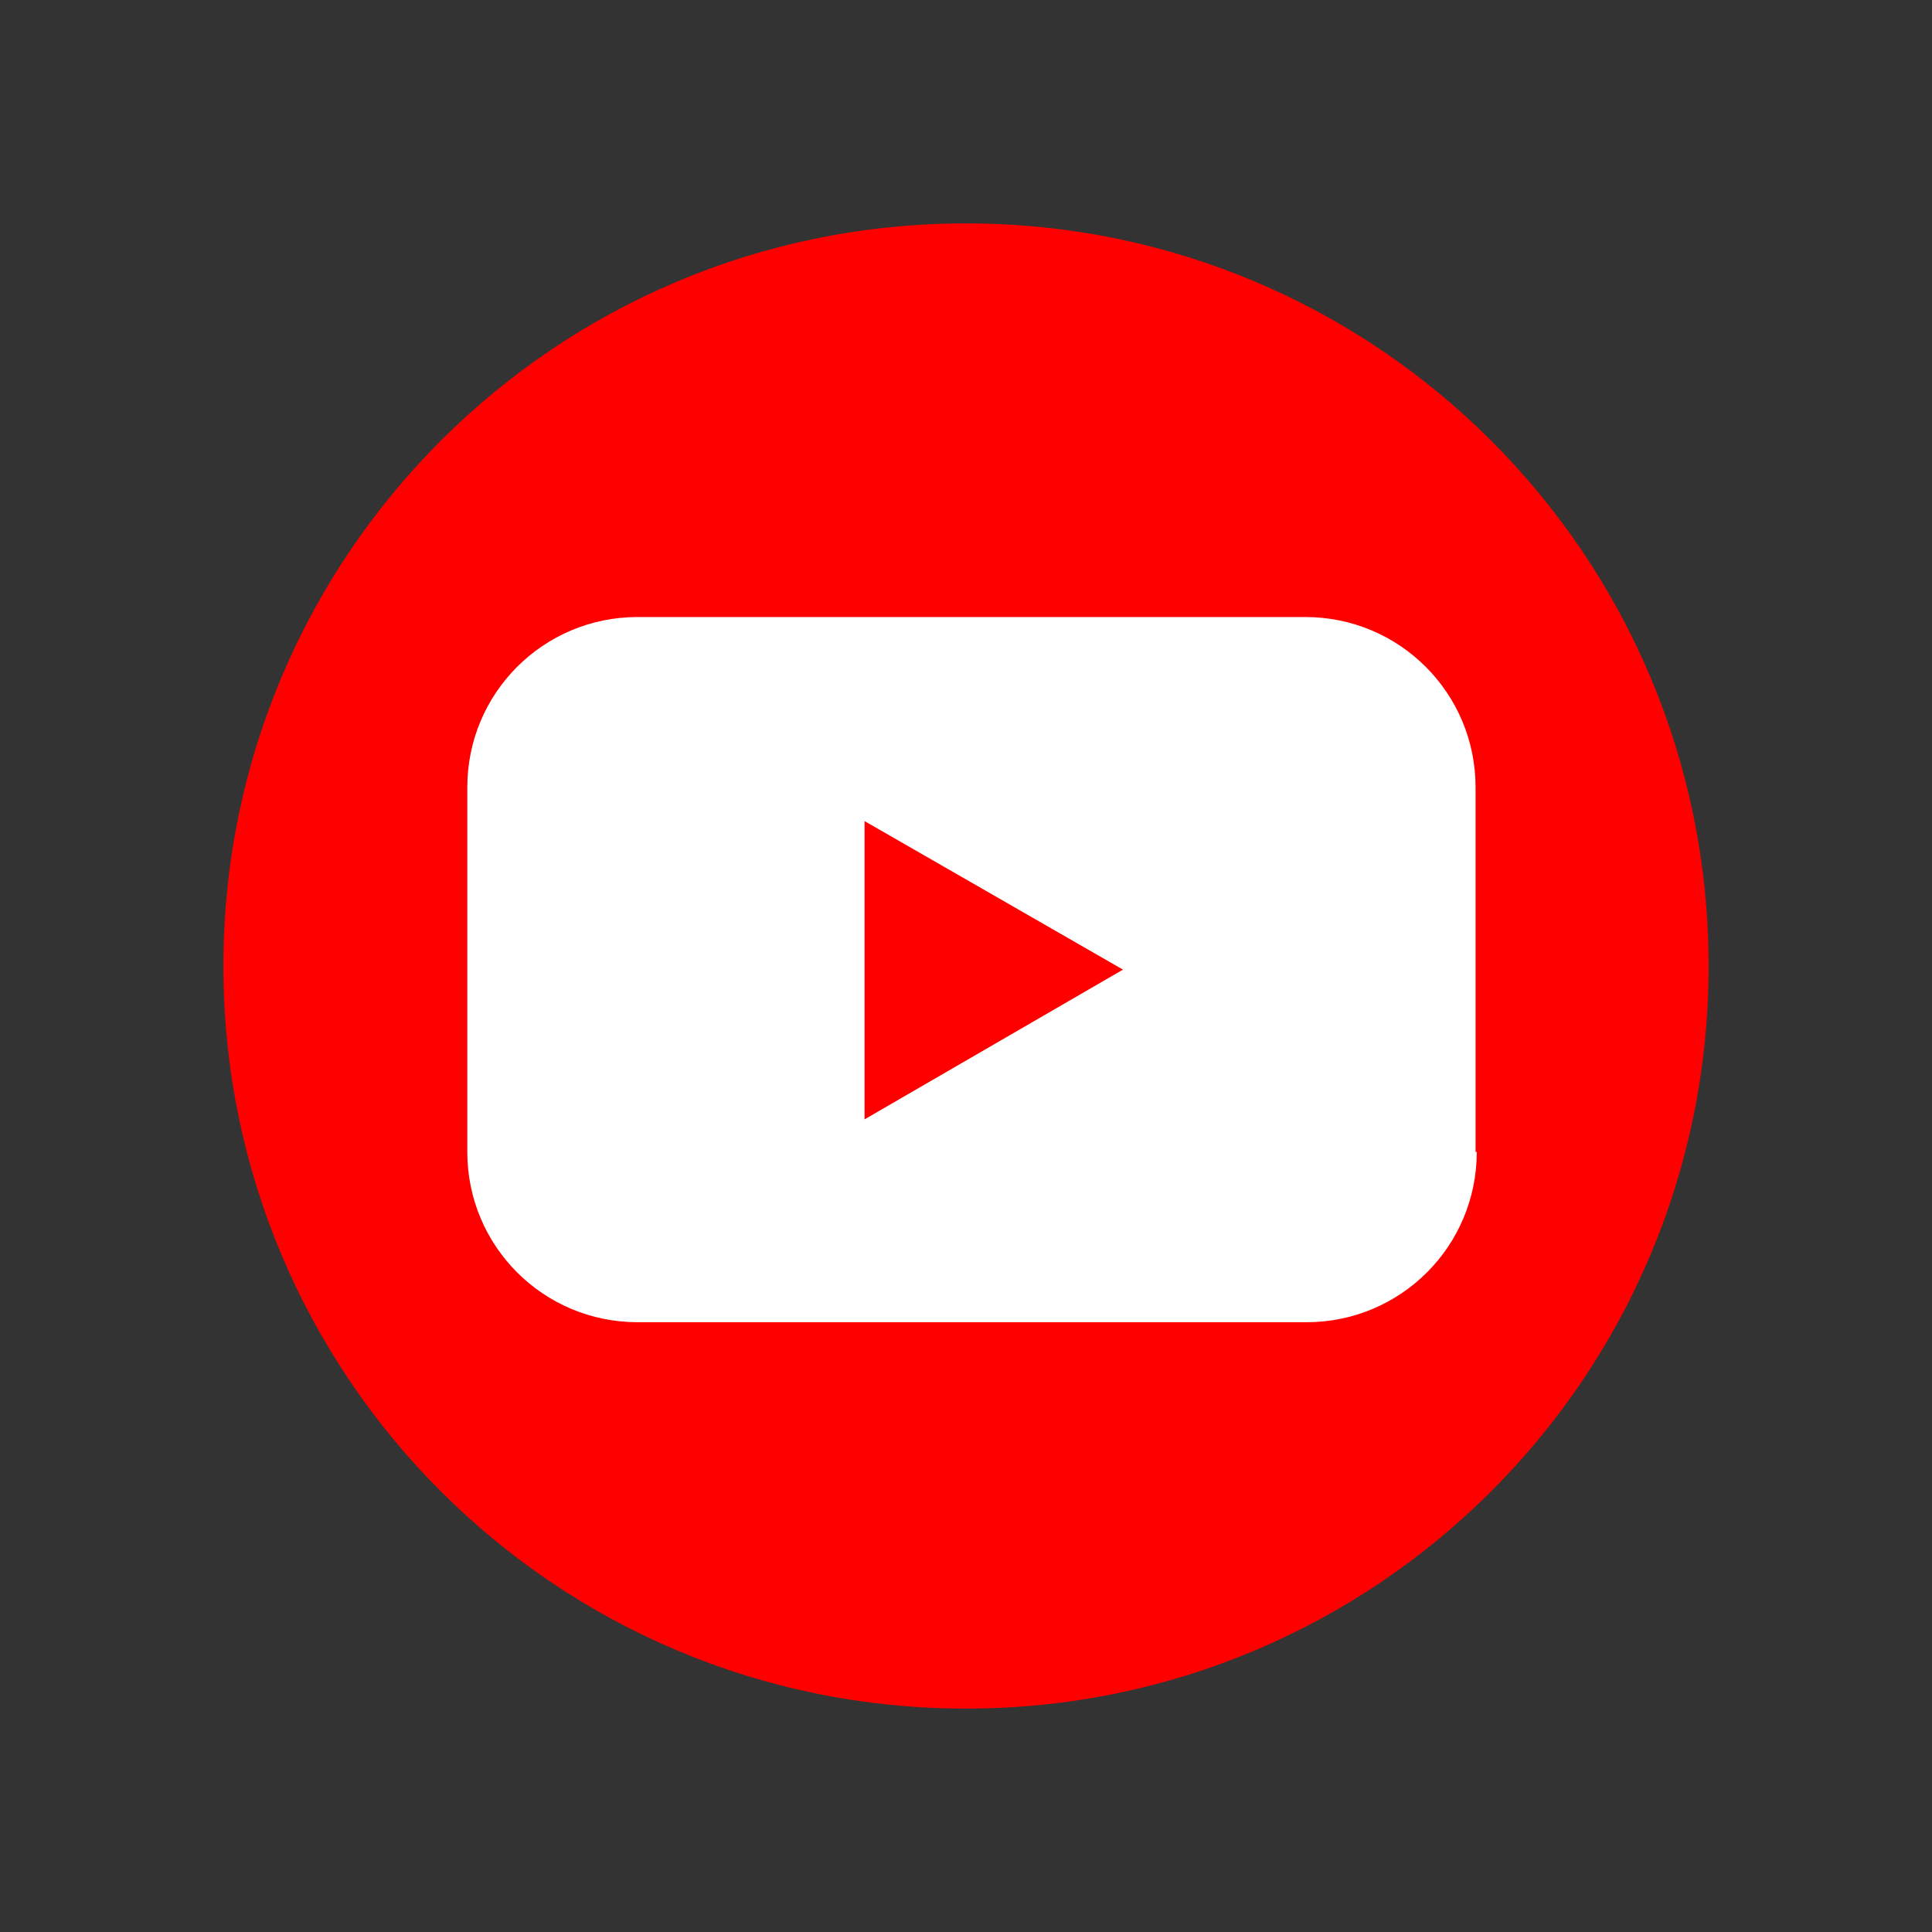
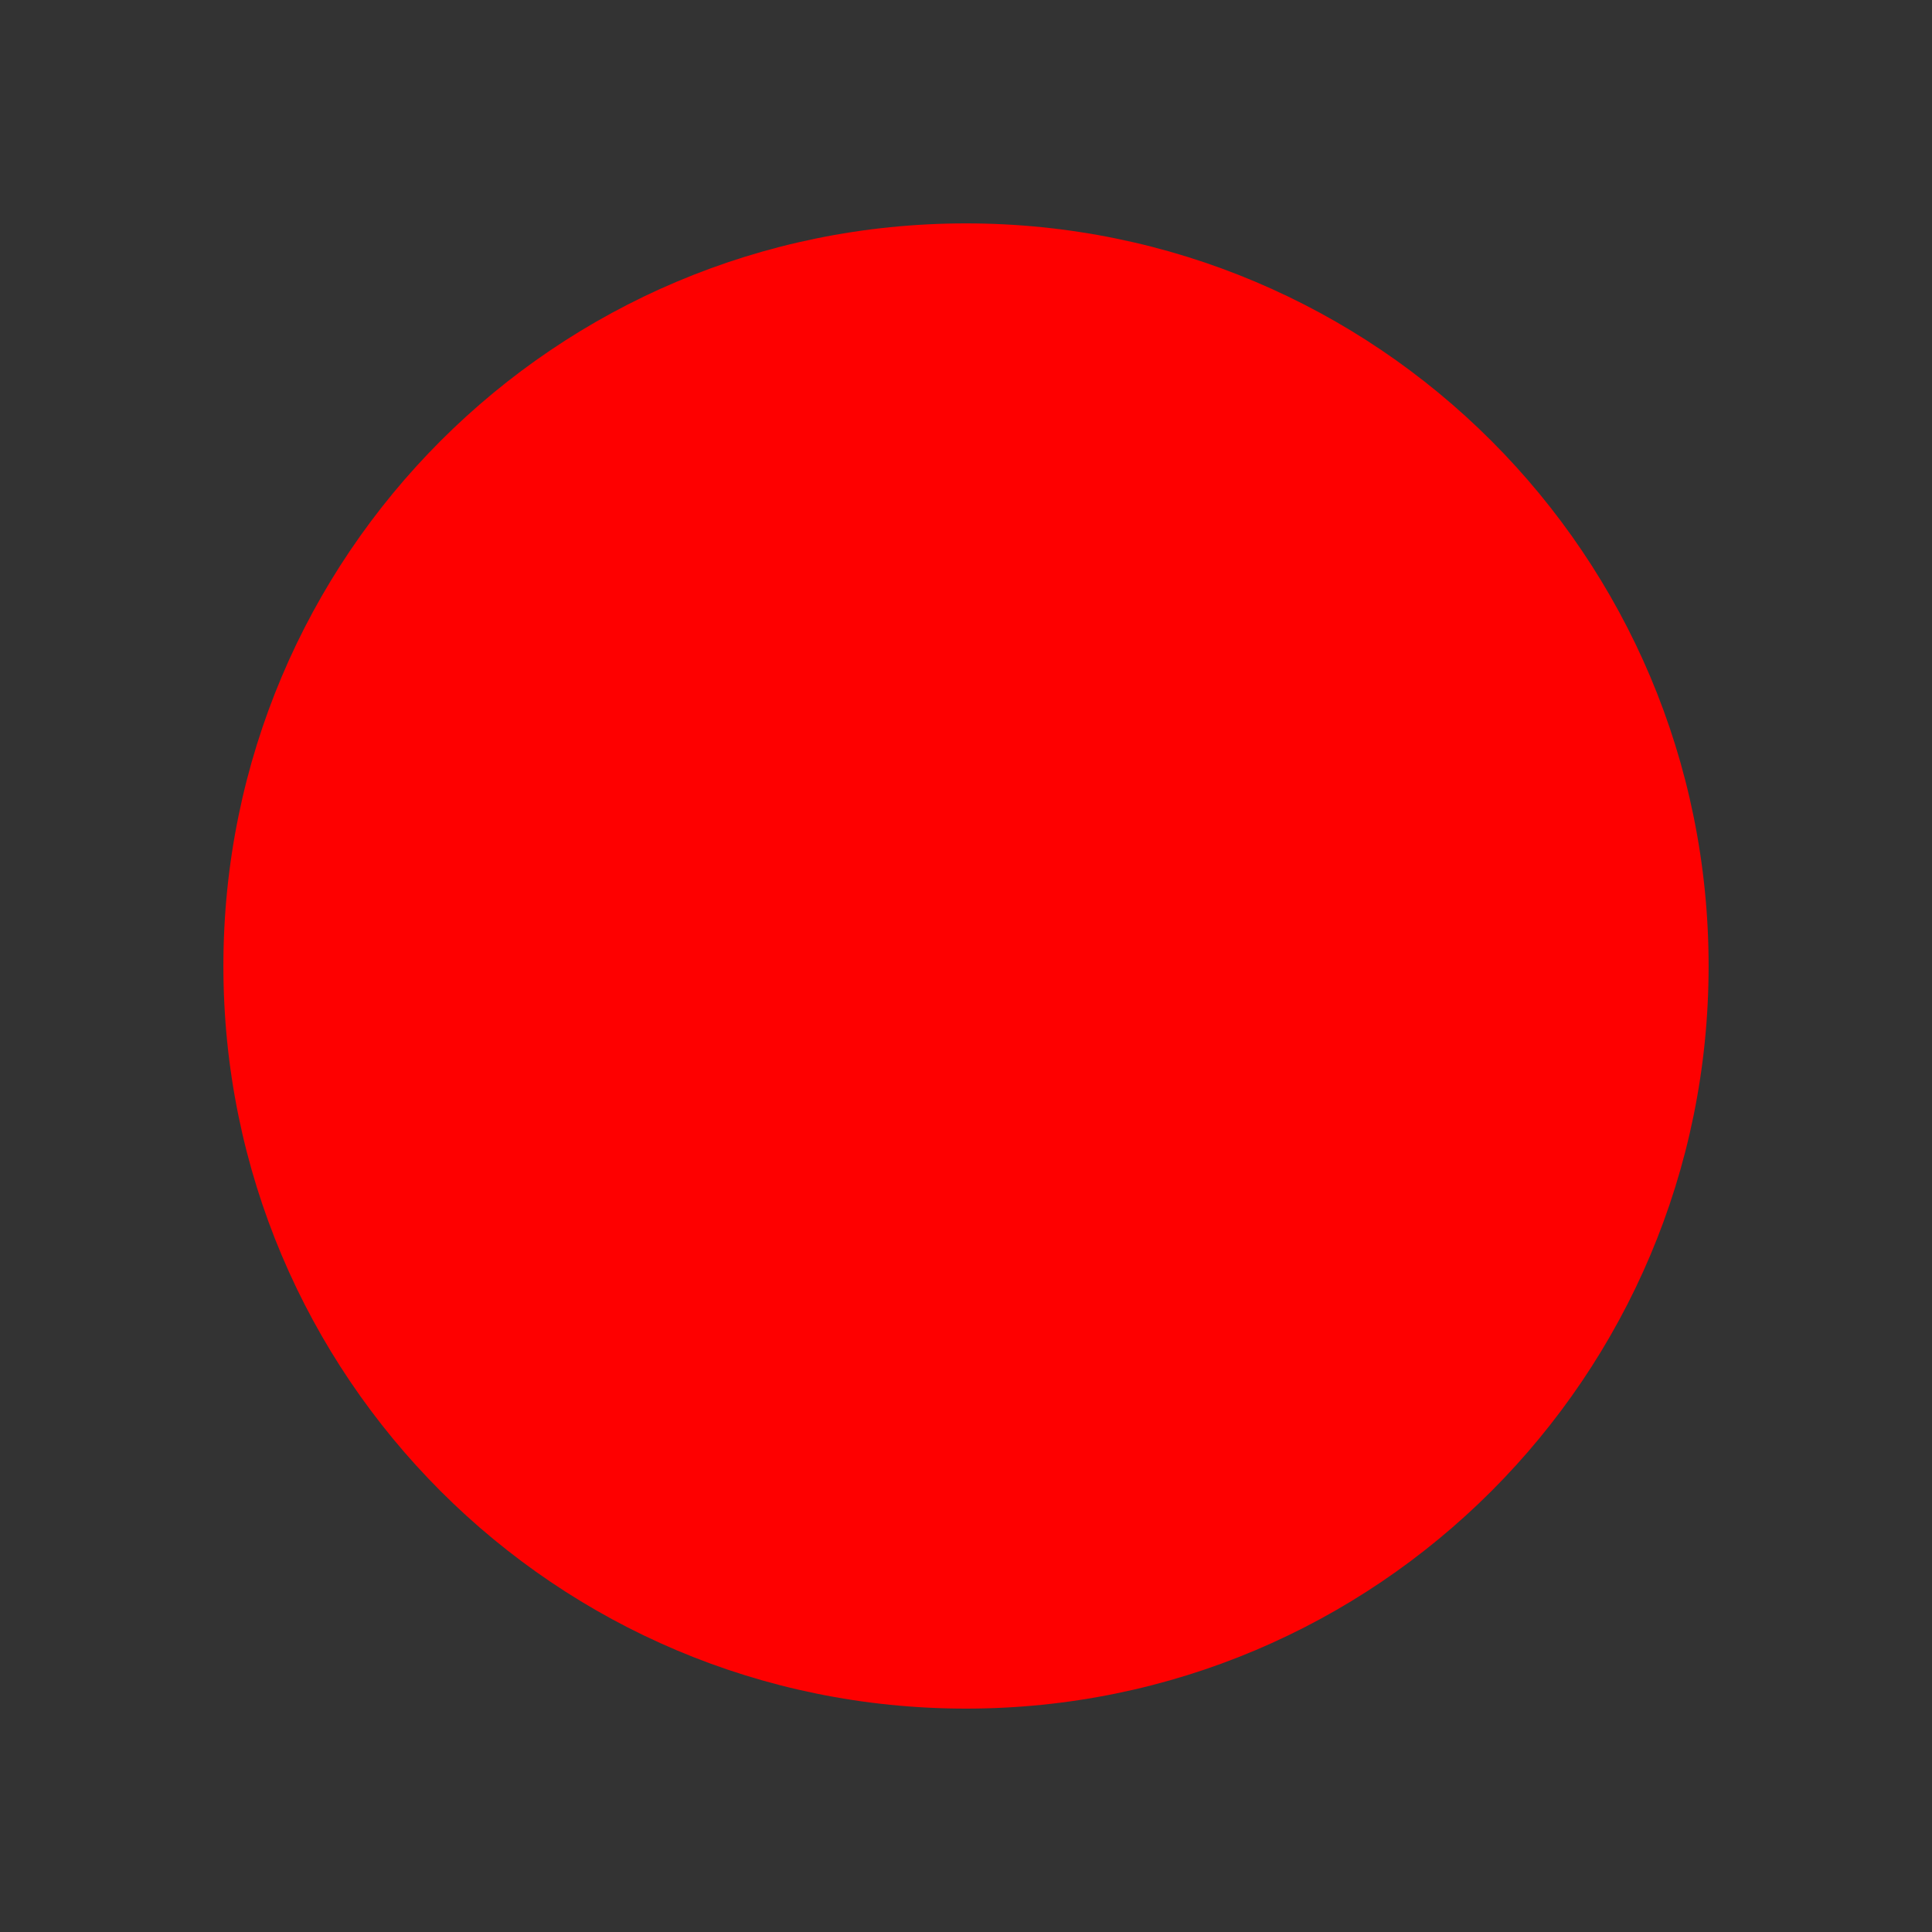
<svg xmlns="http://www.w3.org/2000/svg" version="1.1" id="Слой_1" x="0px" y="0px" width="60" height="60" viewBox="0 0 160 160" style="enable-background:new 0 0 160 160;" xml:space="preserve">
  <rect x="0" y="0" width="160" height="160" fill="#333333" stroke="none" />
  <style type="text/css">
	.st0{fill:#FE0000;}
	.st1{fill:#FFFFFF;}
</style>
  <path class="st0" d="M80,18.5C46,18.5,18.5,46,18.5,80S46,141.5,80,141.5S141.5,114,141.5,80l0,0C141.5,46,114,18.5,80,18.5  C80,18.5,80,18.5,80,18.5L80,18.5z" />
-   <path class="st1" d="M122.3,95.4c0,7.8-6.3,14.1-14.1,14.1l0,0H52.8c-7.8,0-14.1-6.3-14.1-14.1V65.2c0-7.8,6.3-14.1,14.1-14.1h55.3  c7.8,0,14.1,6.3,14.1,14.1c0,0,0,0,0,0V95.4z" />
-   <path class="st0" d="M71.6,68L93,80.3L71.6,92.7V68z" />
</svg>